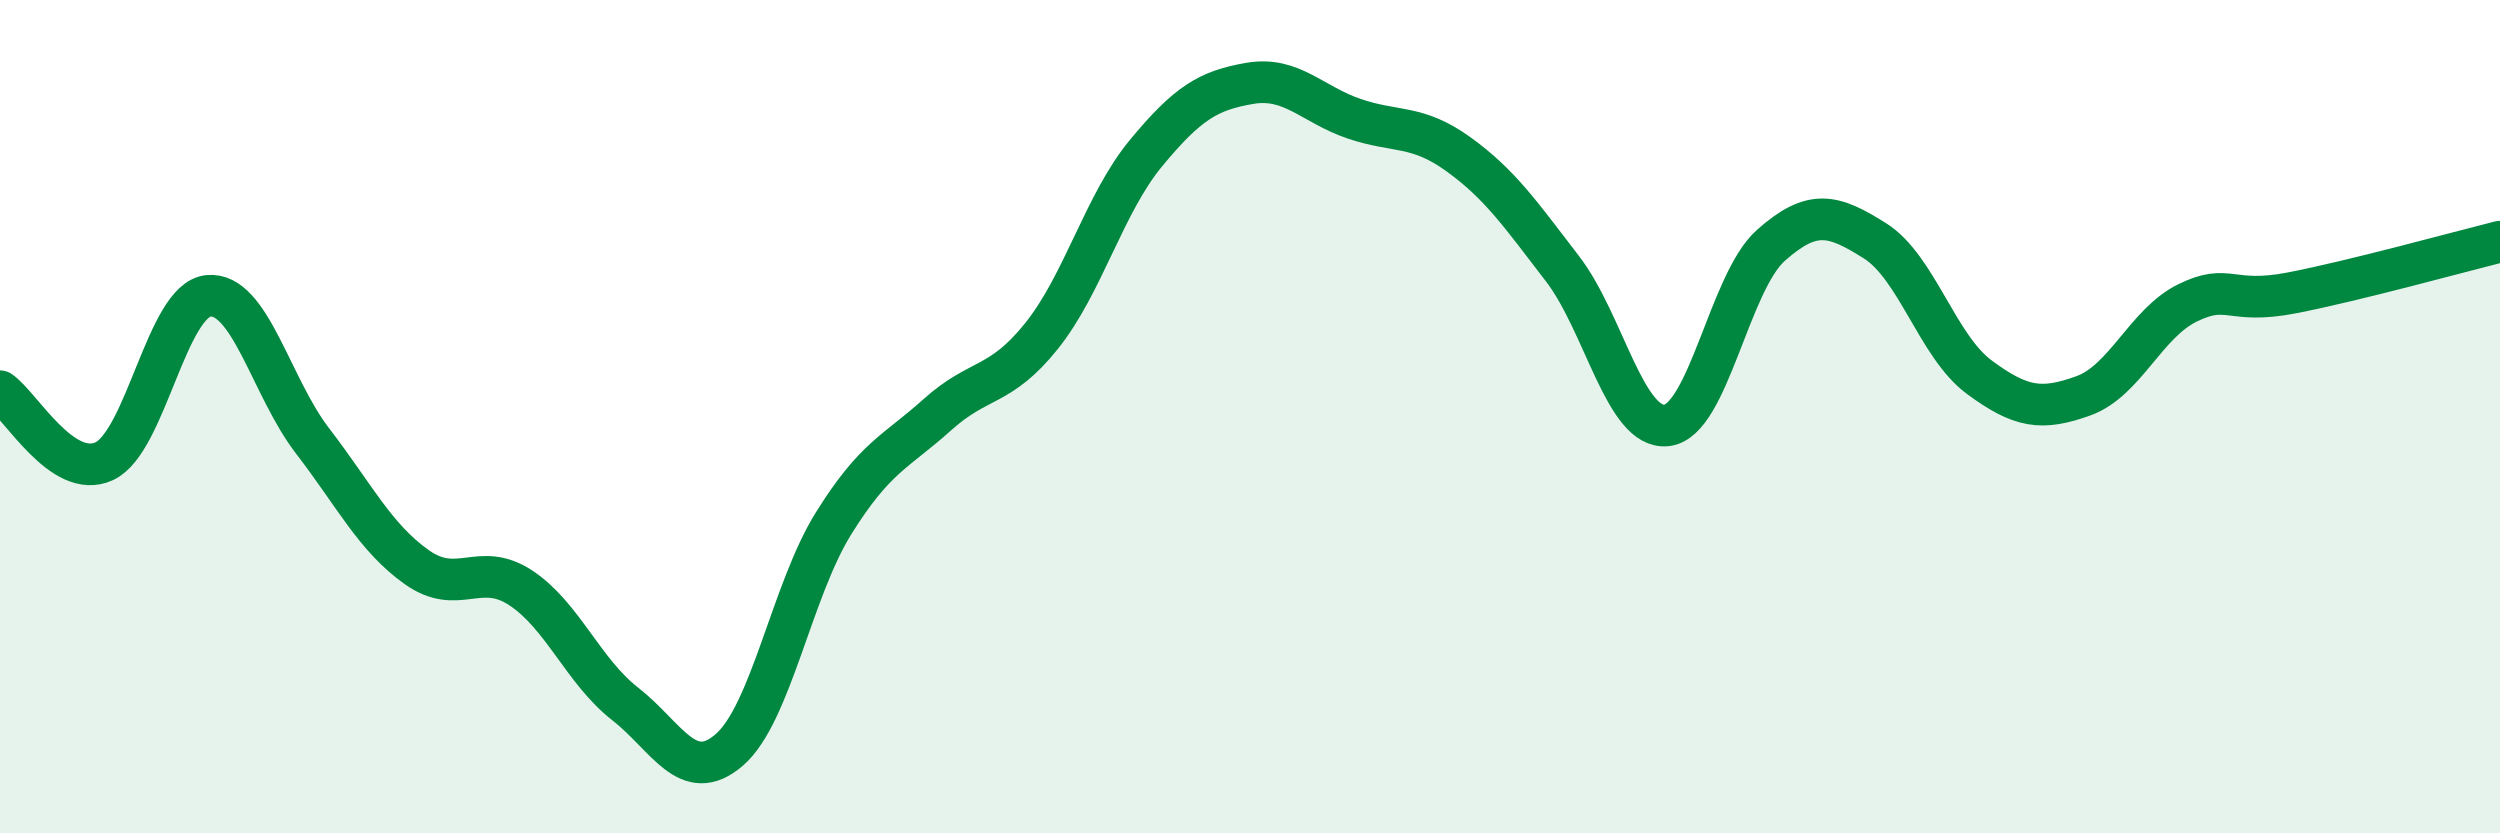
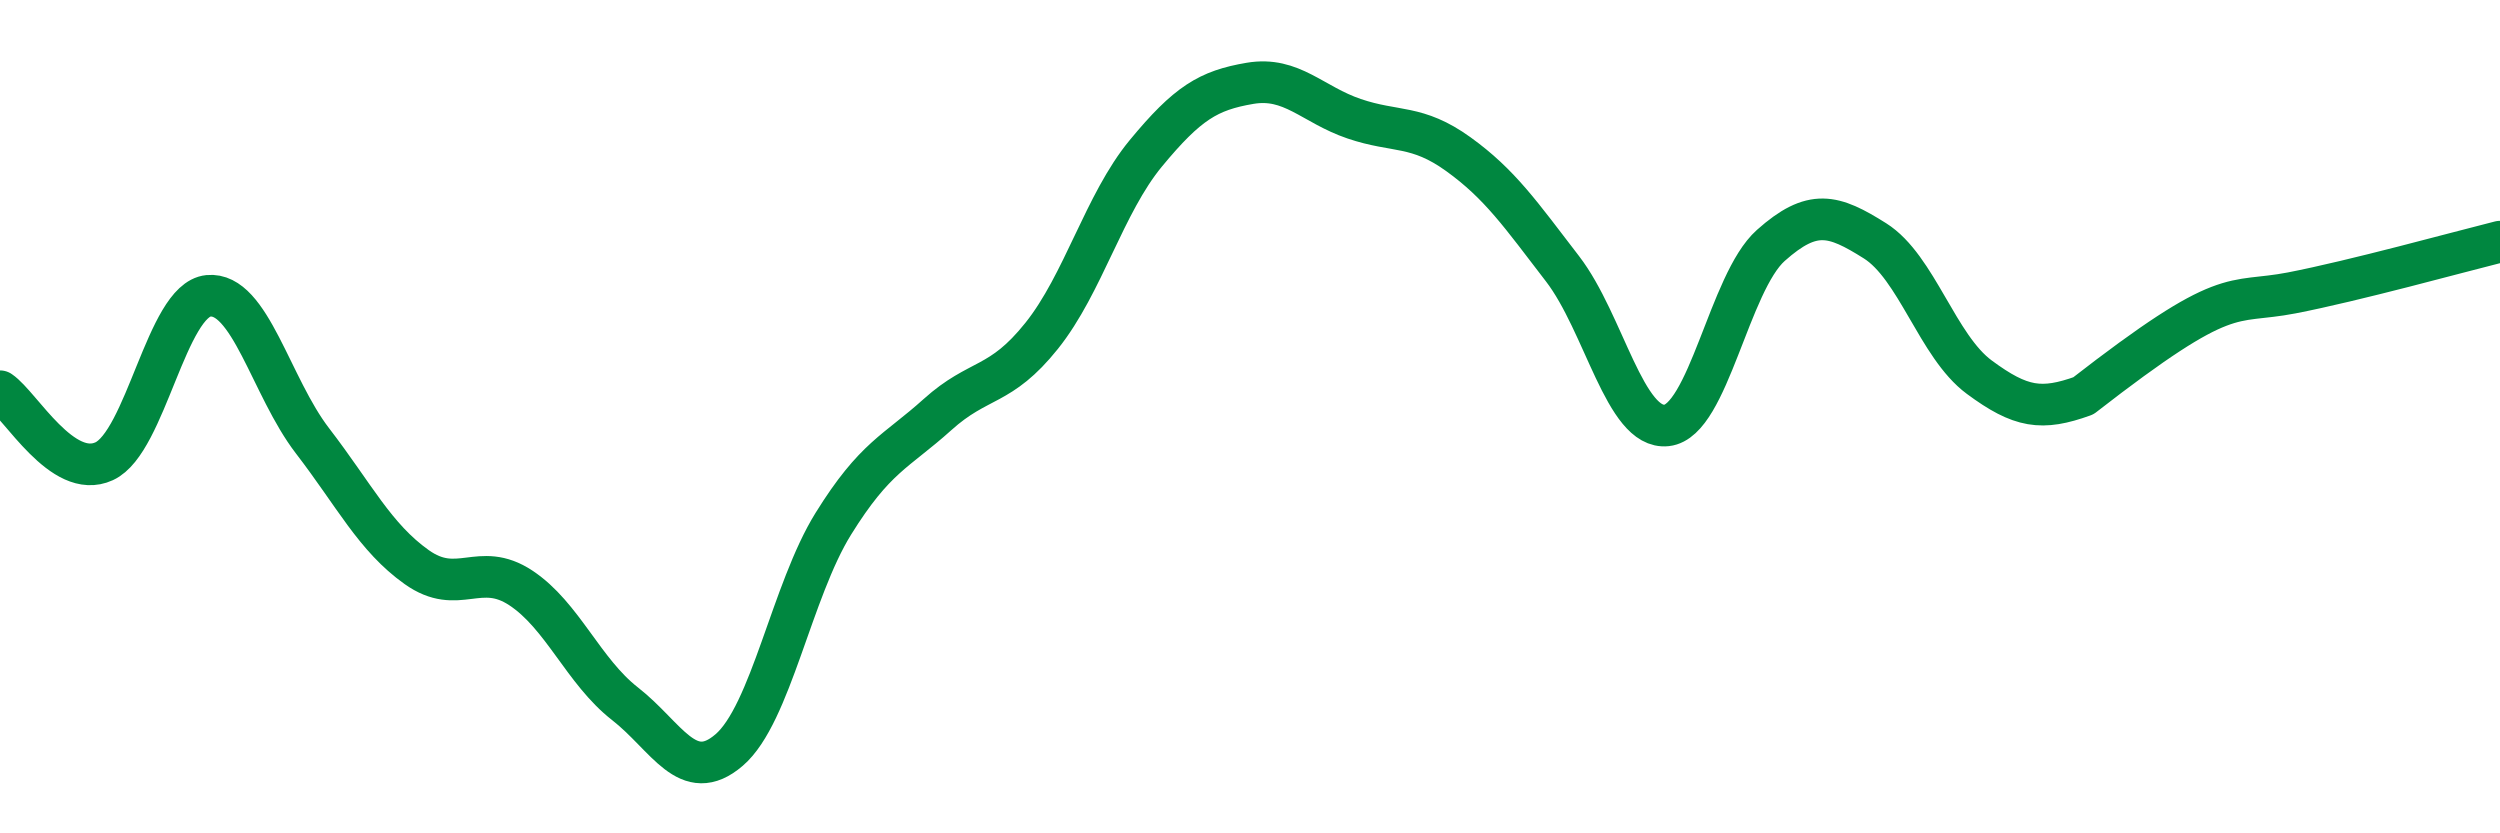
<svg xmlns="http://www.w3.org/2000/svg" width="60" height="20" viewBox="0 0 60 20">
-   <path d="M 0,9.39 C 0.5,9.73 1.5,11.53 2.5,11.07 C 3.5,10.61 4,7.2 5,7.1 C 6,7 6.5,9.28 7.5,10.58 C 8.5,11.88 9,12.9 10,13.61 C 11,14.32 11.5,13.45 12.5,14.11 C 13.5,14.77 14,16.11 15,16.89 C 16,17.67 16.5,18.86 17.5,18 C 18.5,17.14 19,14.18 20,12.57 C 21,10.96 21.5,10.85 22.5,9.95 C 23.5,9.05 24,9.31 25,8.06 C 26,6.81 26.5,4.89 27.5,3.68 C 28.5,2.47 29,2.17 30,2 C 31,1.83 31.5,2.51 32.5,2.85 C 33.5,3.19 34,2.98 35,3.7 C 36,4.42 36.5,5.15 37.5,6.45 C 38.5,7.75 39,10.32 40,10.21 C 41,10.1 41.5,6.78 42.5,5.89 C 43.5,5 44,5.15 45,5.78 C 46,6.41 46.5,8.31 47.5,9.05 C 48.5,9.79 49,9.86 50,9.5 C 51,9.14 51.5,7.76 52.5,7.27 C 53.5,6.78 53.5,7.32 55,7.03 C 56.5,6.74 59,6.05 60,5.8L60 20L0 20Z" fill="#008740" opacity="0.1" stroke-linecap="round" stroke-linejoin="round" />
-   <path d="M 0,9.39 C 0.5,9.73 1.5,11.53 2.5,11.07 C 3.5,10.61 4,7.2 5,7.1 C 6,7 6.5,9.28 7.5,10.58 C 8.5,11.88 9,12.9 10,13.61 C 11,14.32 11.5,13.45 12.5,14.11 C 13.5,14.77 14,16.11 15,16.89 C 16,17.67 16.5,18.86 17.5,18 C 18.5,17.14 19,14.18 20,12.57 C 21,10.96 21.5,10.85 22.5,9.95 C 23.5,9.05 24,9.31 25,8.06 C 26,6.81 26.5,4.89 27.5,3.68 C 28.5,2.47 29,2.17 30,2 C 31,1.83 31.5,2.51 32.5,2.85 C 33.5,3.19 34,2.98 35,3.7 C 36,4.42 36.5,5.15 37.5,6.45 C 38.5,7.75 39,10.32 40,10.21 C 41,10.1 41.5,6.78 42.5,5.89 C 43.5,5 44,5.15 45,5.78 C 46,6.41 46.5,8.31 47.5,9.05 C 48.5,9.79 49,9.86 50,9.5 C 51,9.14 51.5,7.76 52.5,7.27 C 53.5,6.78 53.5,7.32 55,7.03 C 56.5,6.74 59,6.05 60,5.8" stroke="#008740" stroke-width="1" fill="none" stroke-linecap="round" stroke-linejoin="round" />
+   <path d="M 0,9.39 C 0.5,9.73 1.5,11.53 2.5,11.07 C 3.5,10.61 4,7.2 5,7.1 C 6,7 6.5,9.28 7.5,10.58 C 8.5,11.88 9,12.9 10,13.61 C 11,14.32 11.5,13.45 12.5,14.11 C 13.5,14.77 14,16.11 15,16.89 C 16,17.67 16.5,18.86 17.5,18 C 18.5,17.14 19,14.18 20,12.57 C 21,10.96 21.5,10.85 22.5,9.95 C 23.5,9.05 24,9.31 25,8.06 C 26,6.81 26.5,4.89 27.5,3.68 C 28.5,2.47 29,2.17 30,2 C 31,1.83 31.5,2.51 32.5,2.85 C 33.5,3.19 34,2.98 35,3.7 C 36,4.42 36.5,5.15 37.5,6.45 C 38.5,7.75 39,10.32 40,10.21 C 41,10.1 41.5,6.78 42.5,5.89 C 43.5,5 44,5.15 45,5.78 C 46,6.41 46.5,8.31 47.5,9.05 C 48.5,9.79 49,9.86 50,9.5 C 53.5,6.78 53.5,7.32 55,7.03 C 56.5,6.74 59,6.05 60,5.8" stroke="#008740" stroke-width="1" fill="none" stroke-linecap="round" stroke-linejoin="round" />
</svg>